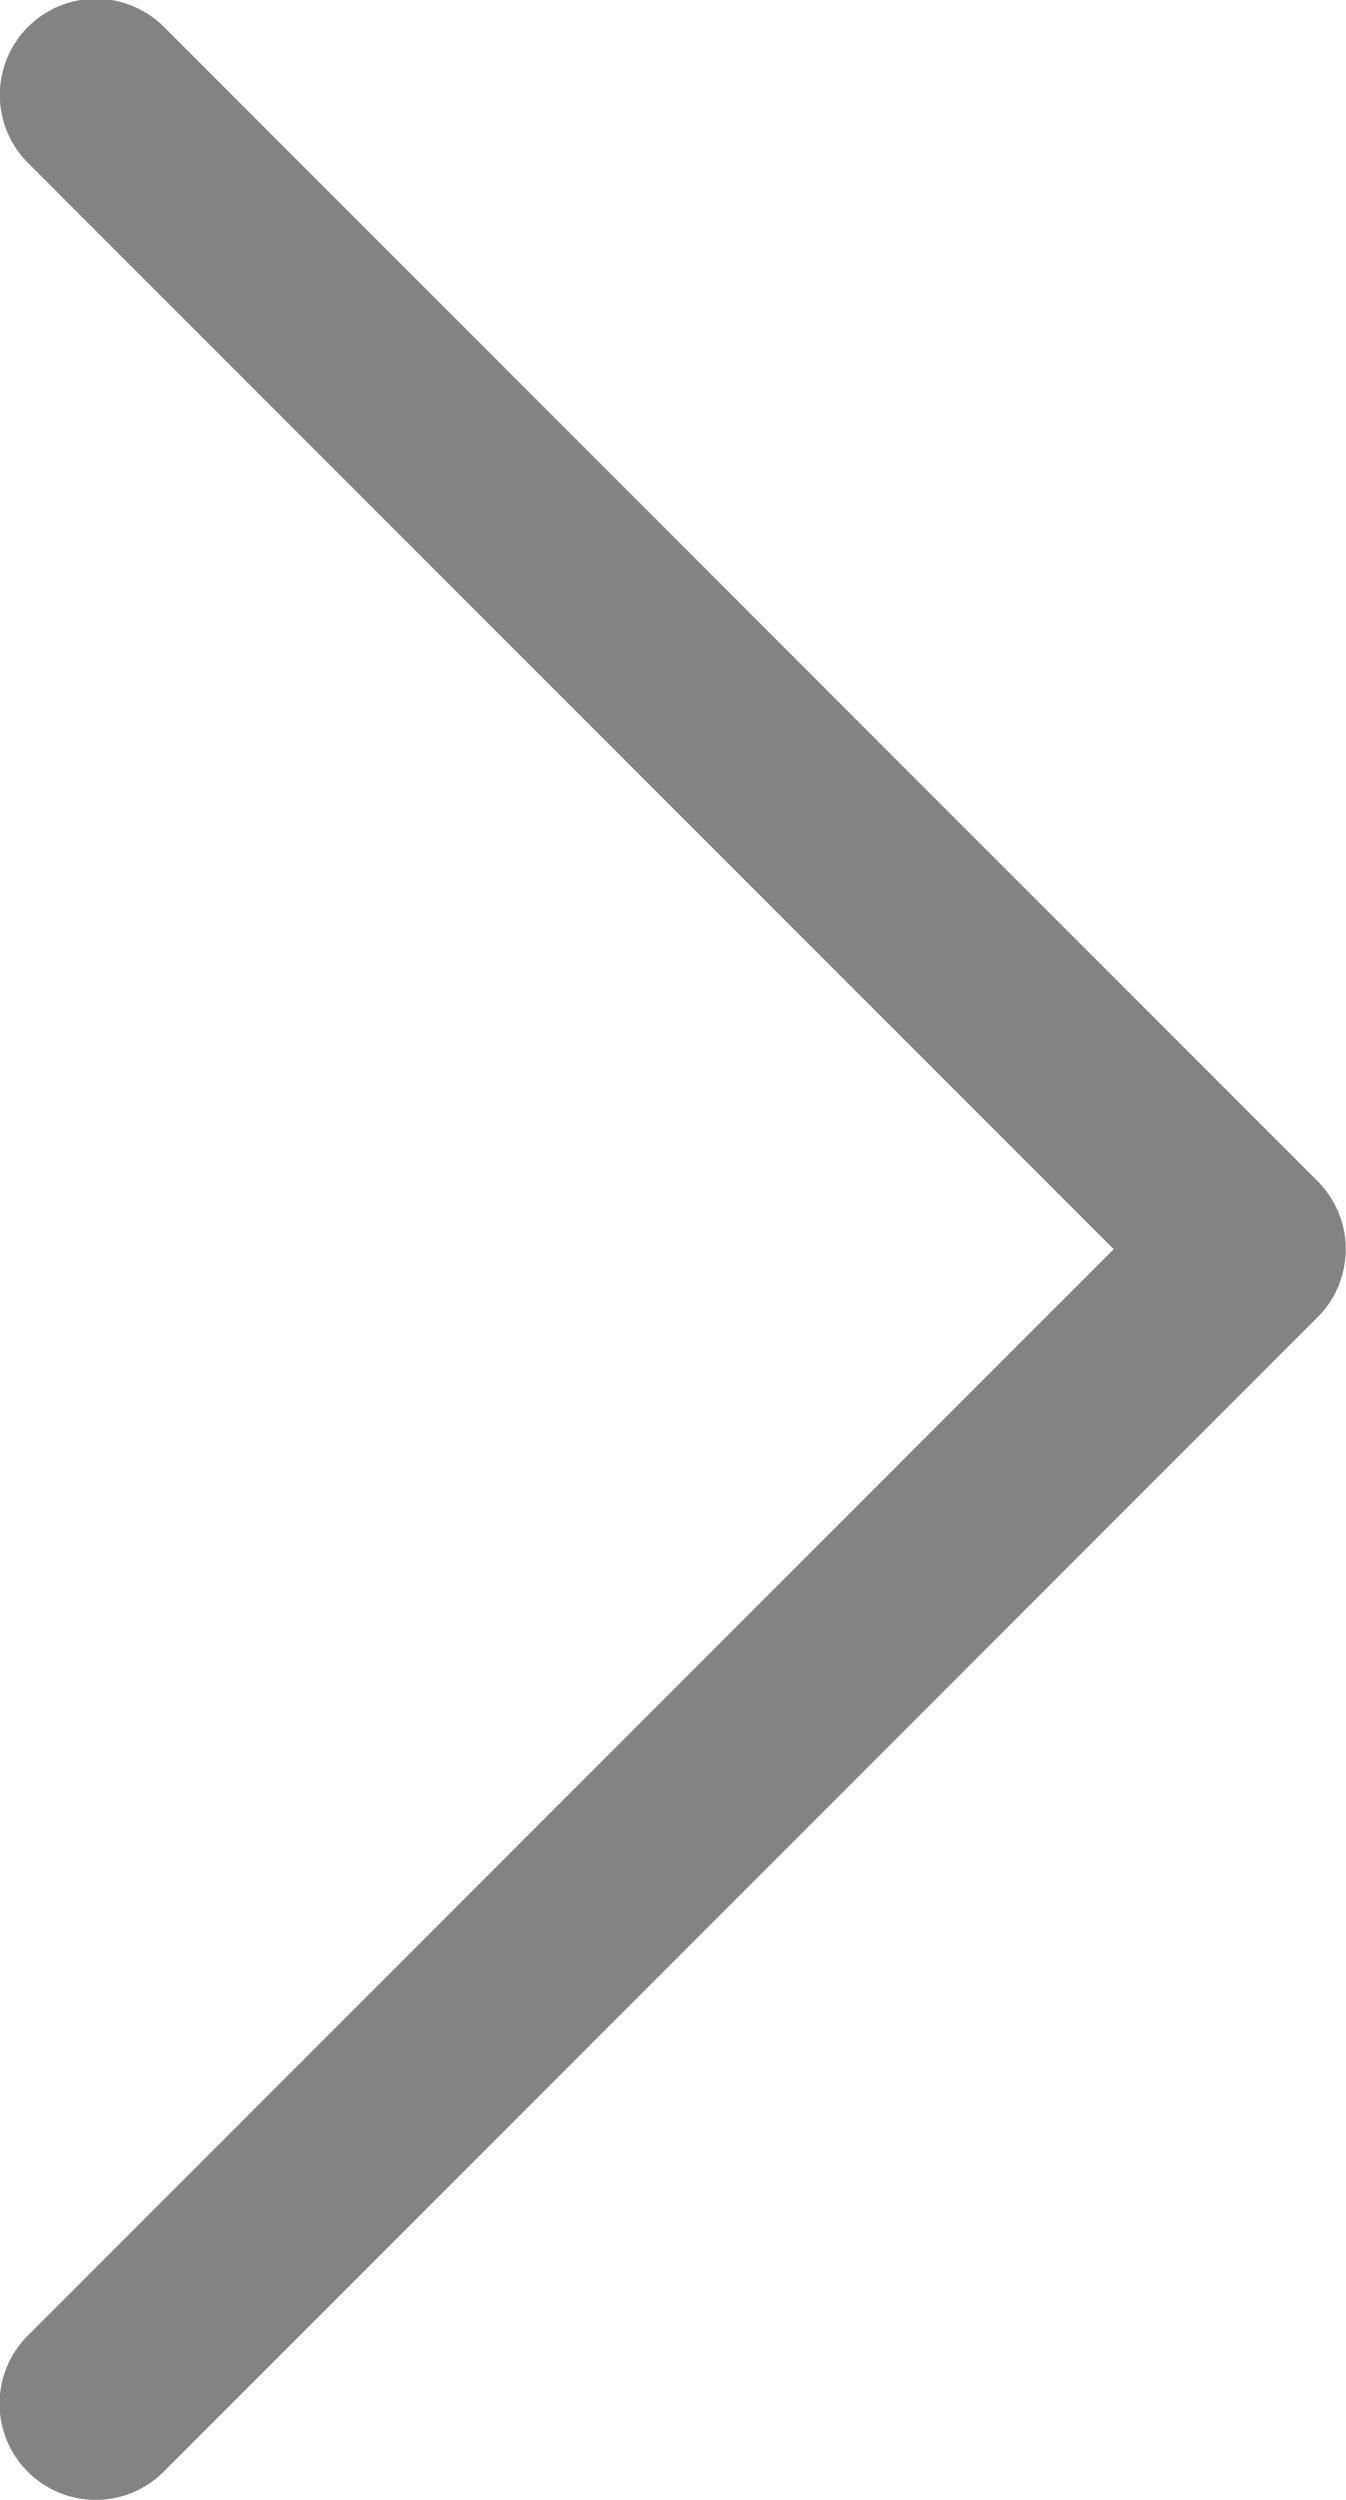
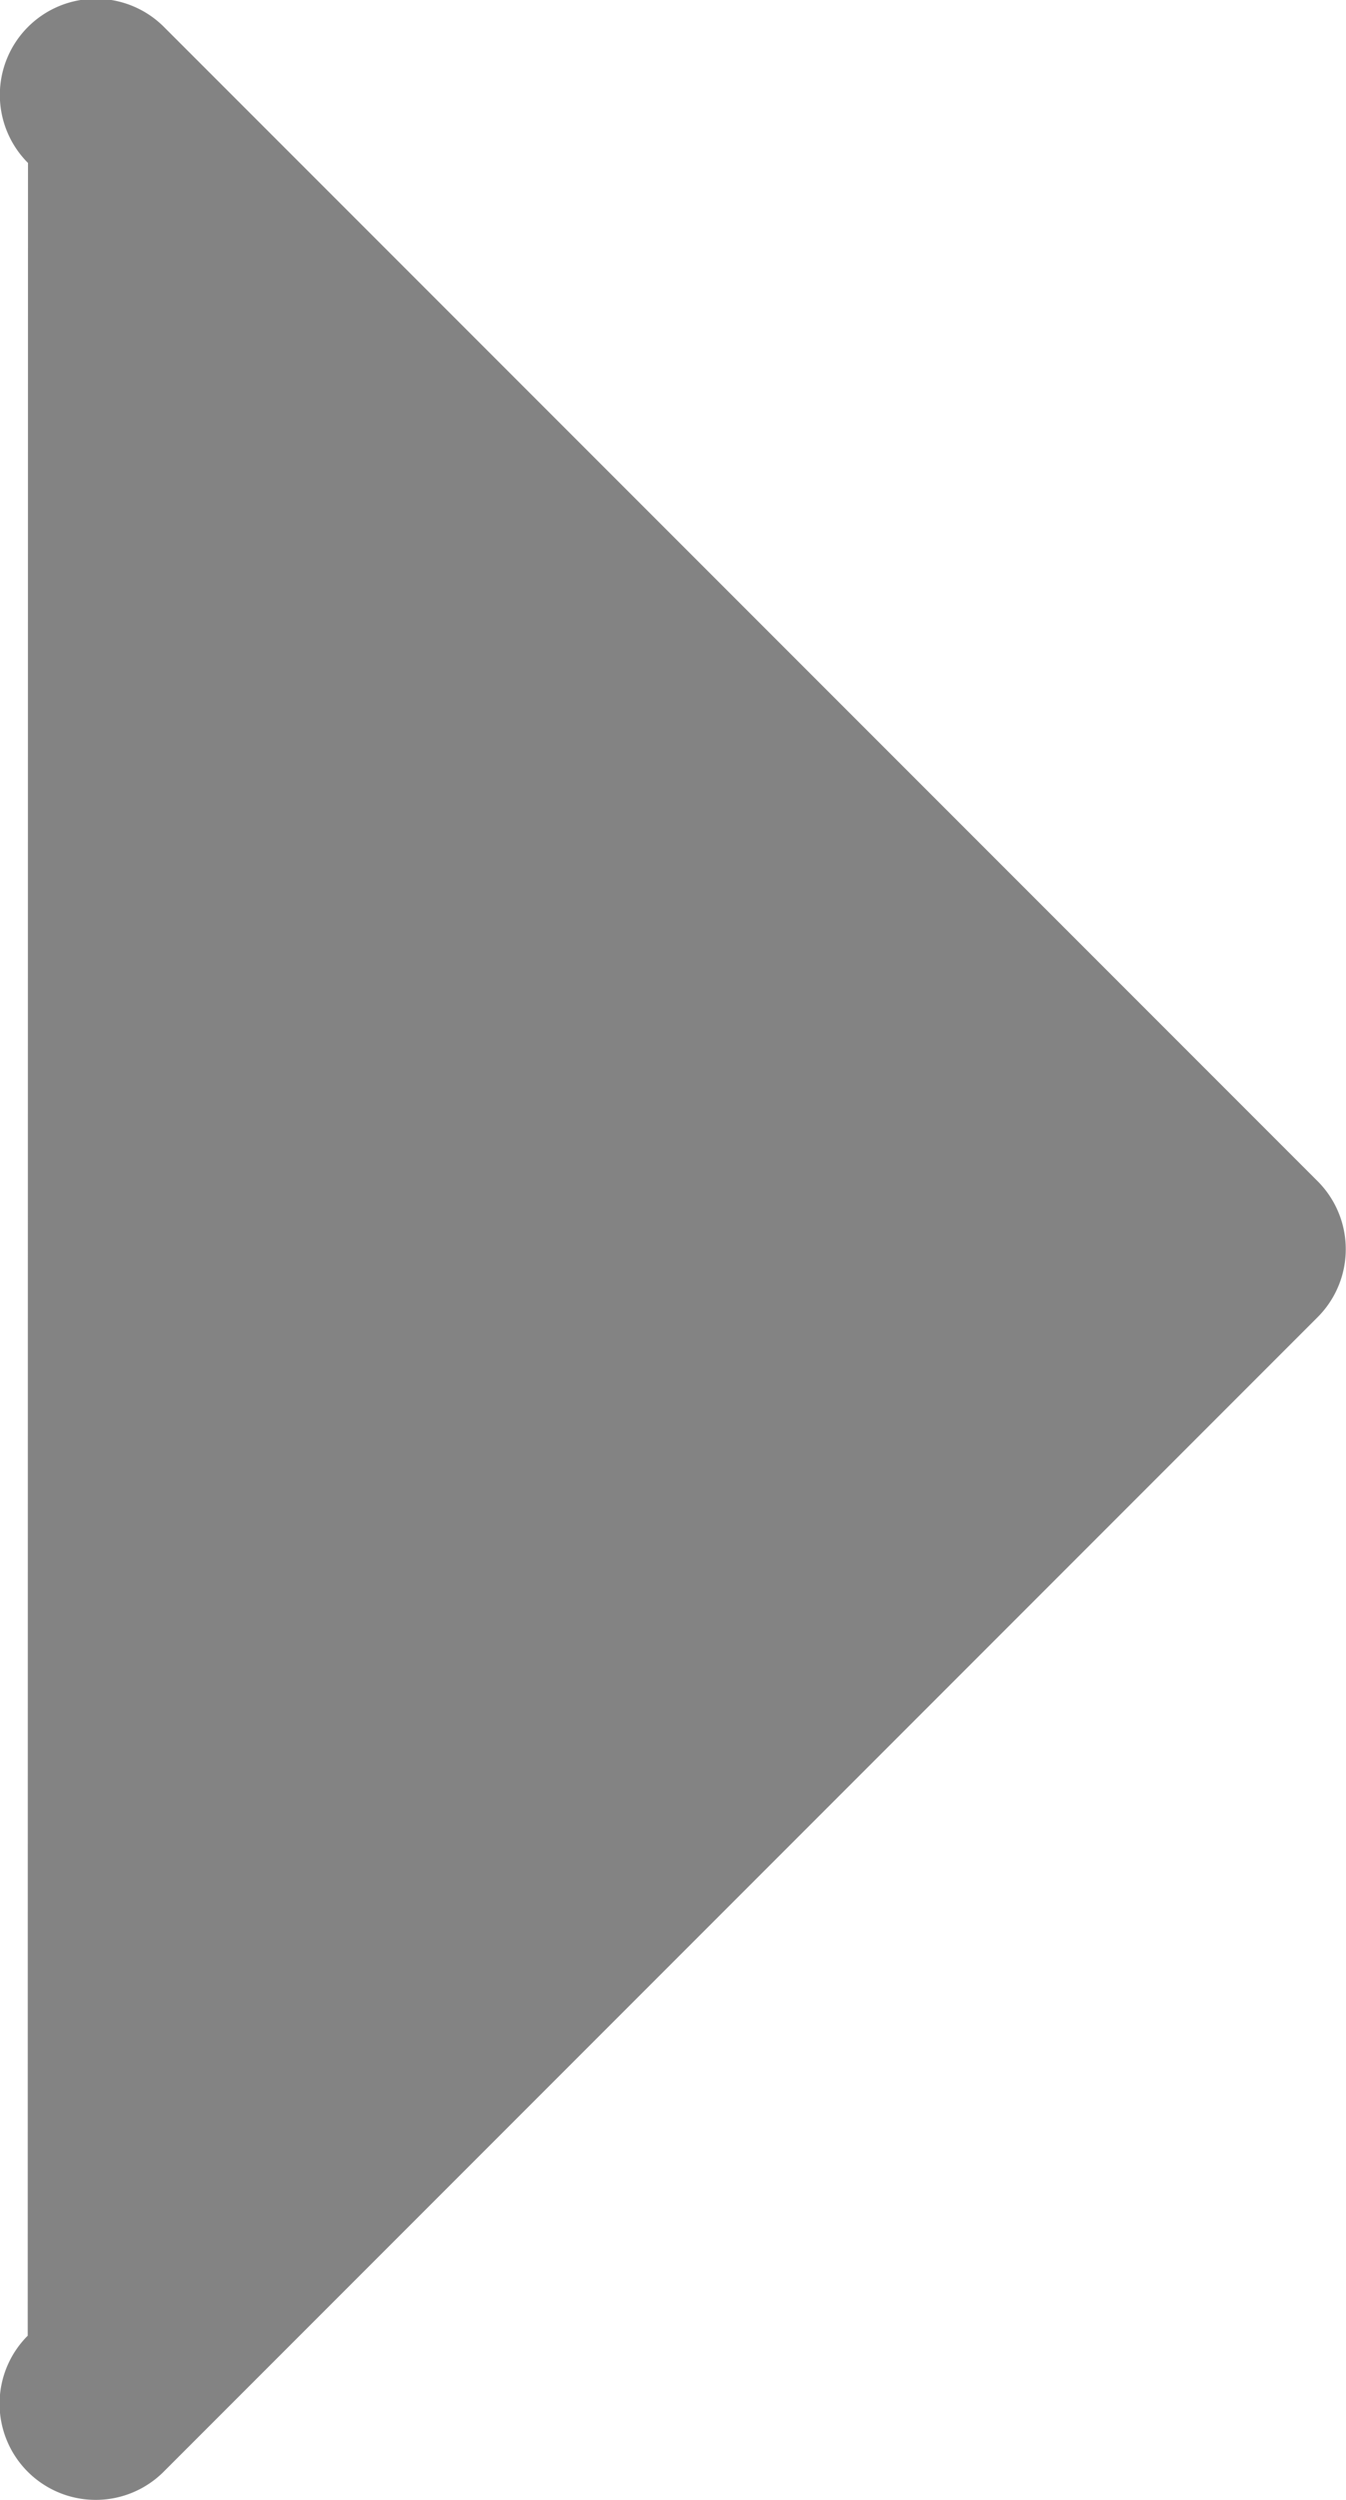
<svg xmlns="http://www.w3.org/2000/svg" width="5" height="9.282" viewBox="0 0 5 9.282">
  <g id="arrow-right" transform="translate(-102.297 0)">
    <g id="Group_123" data-name="Group 123" transform="translate(102.297 0)">
-       <path id="Path_3864" data-name="Path 3864" d="M107.192,4.386,102.906.1a.357.357,0,0,0-.505.505l4.033,4.033L102.4,8.672a.357.357,0,0,0,.505.505l4.286-4.286A.357.357,0,0,0,107.192,4.386Z" transform="translate(-102.297 0)" fill="#838383" />
+       <path id="Path_3864" data-name="Path 3864" d="M107.192,4.386,102.906.1a.357.357,0,0,0-.505.505L102.4,8.672a.357.357,0,0,0,.505.505l4.286-4.286A.357.357,0,0,0,107.192,4.386Z" transform="translate(-102.297 0)" fill="#838383" />
    </g>
  </g>
</svg>